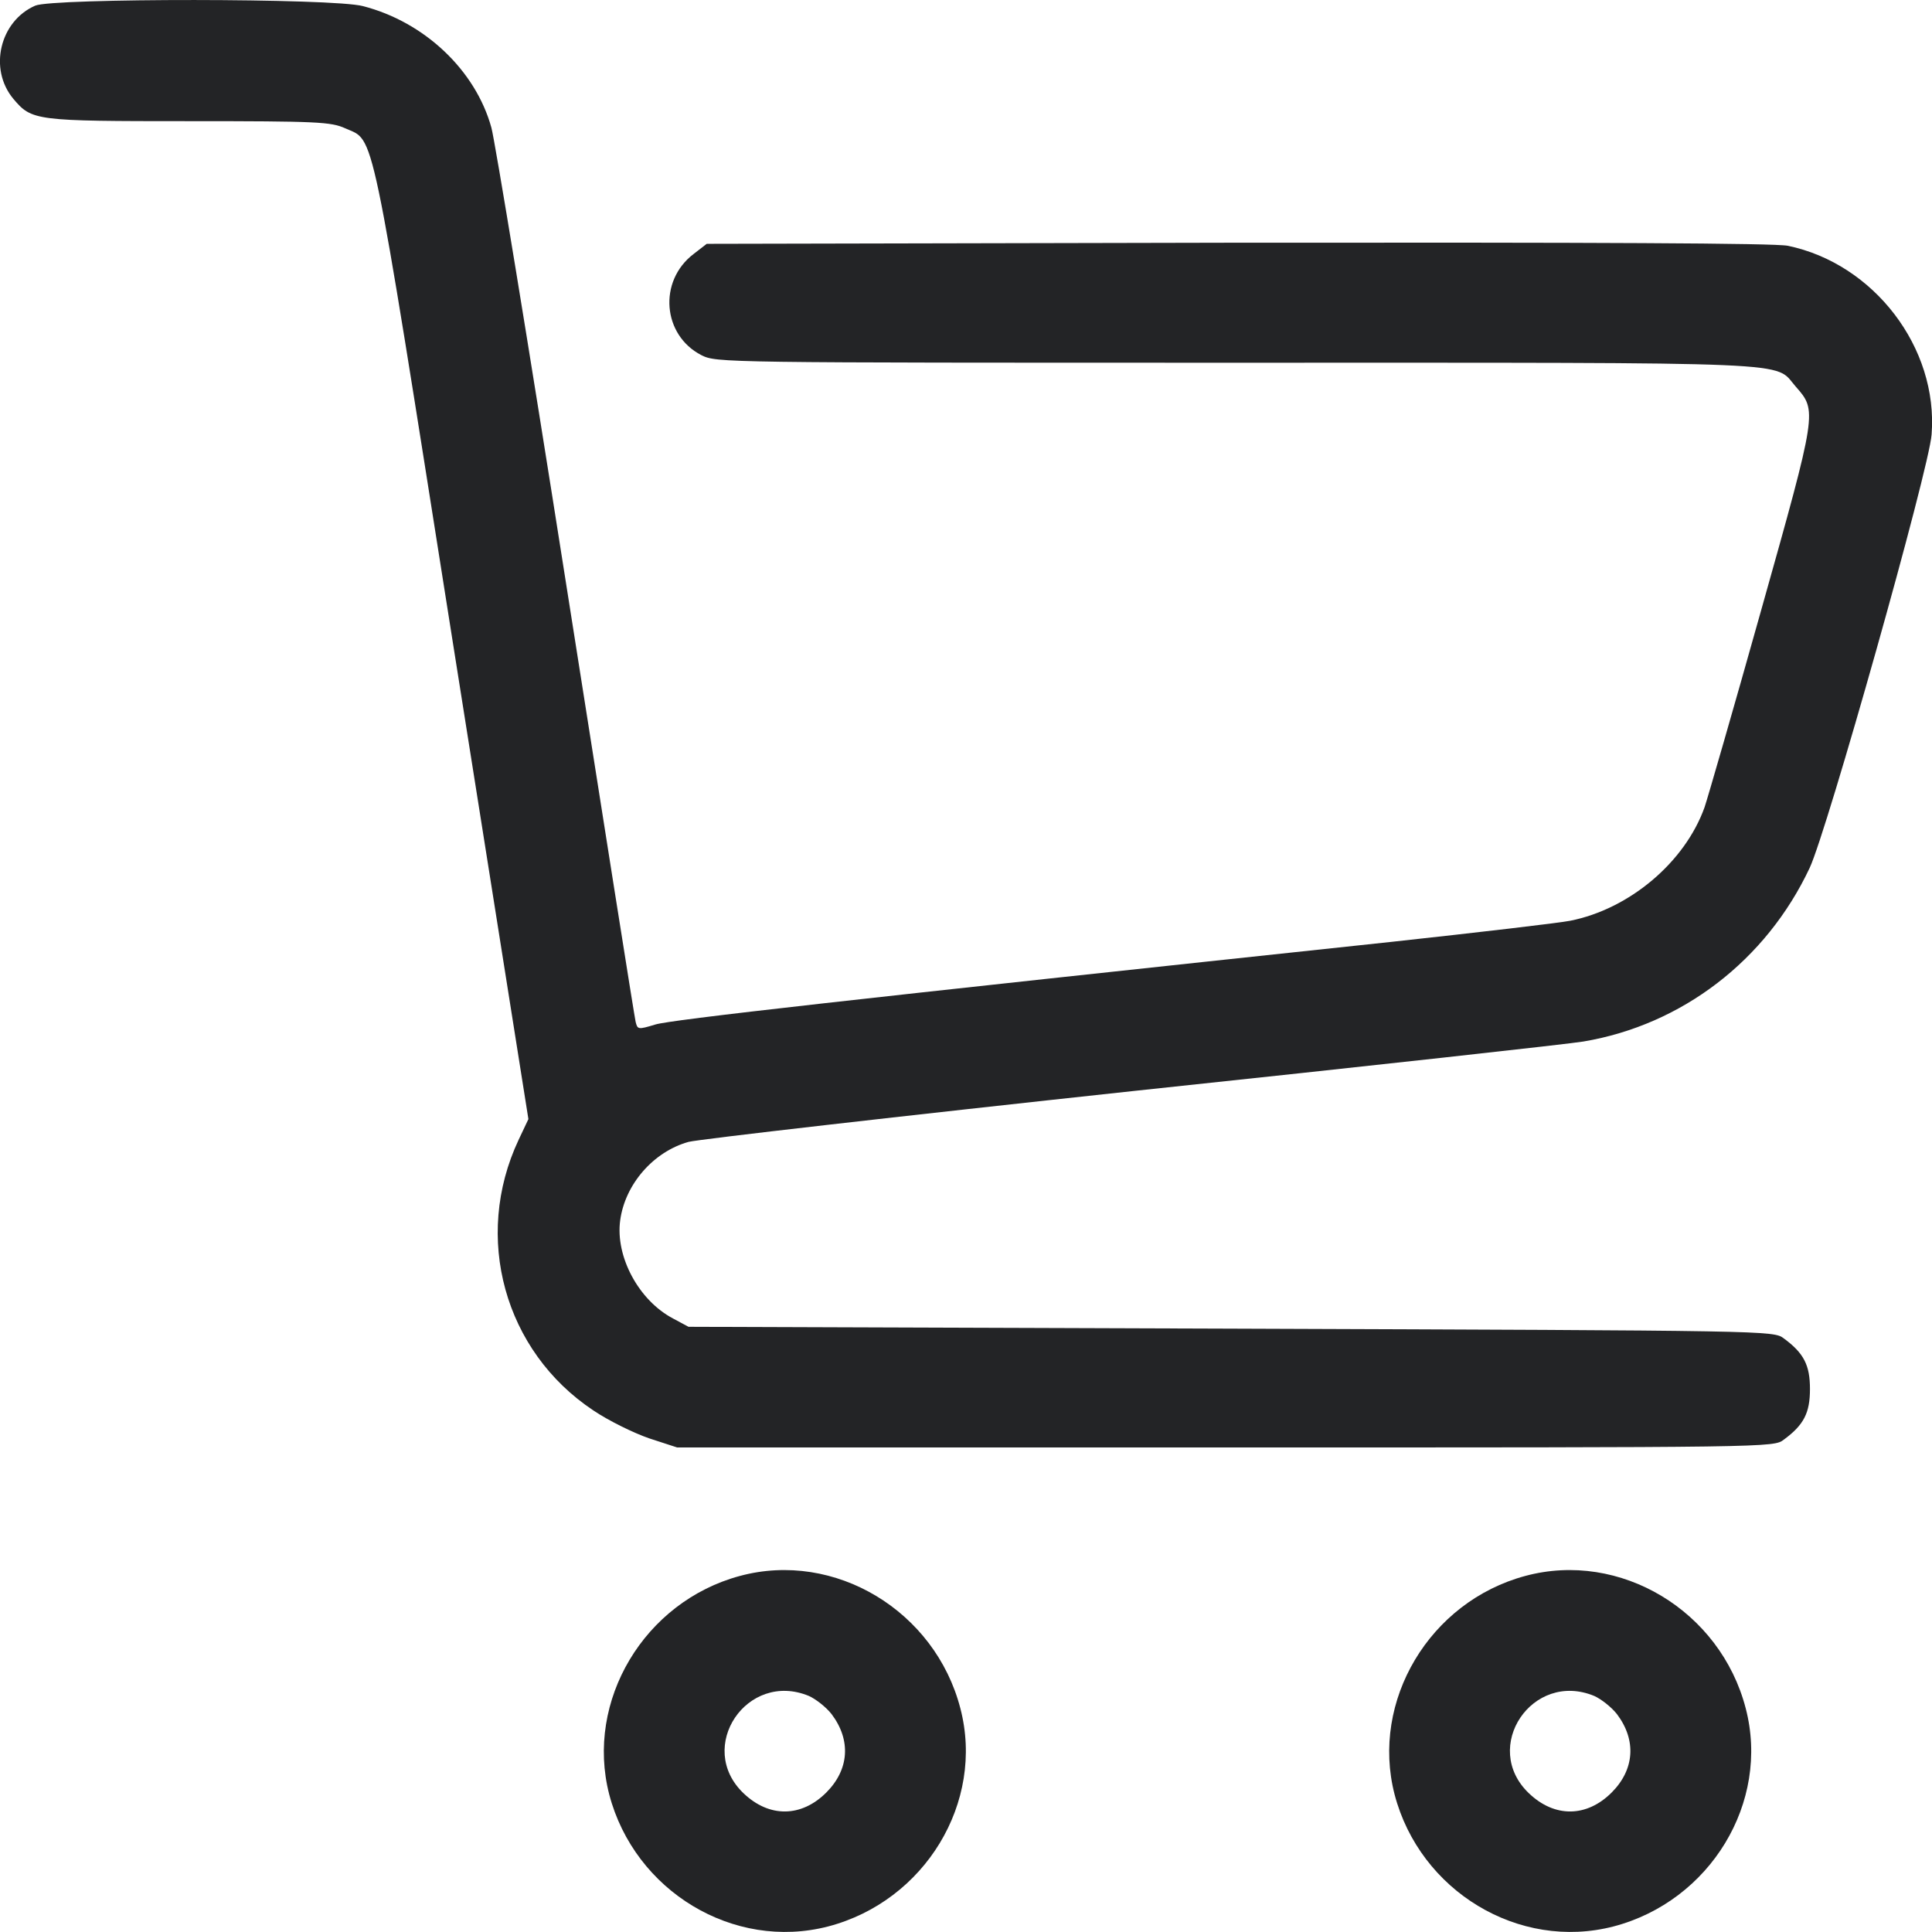
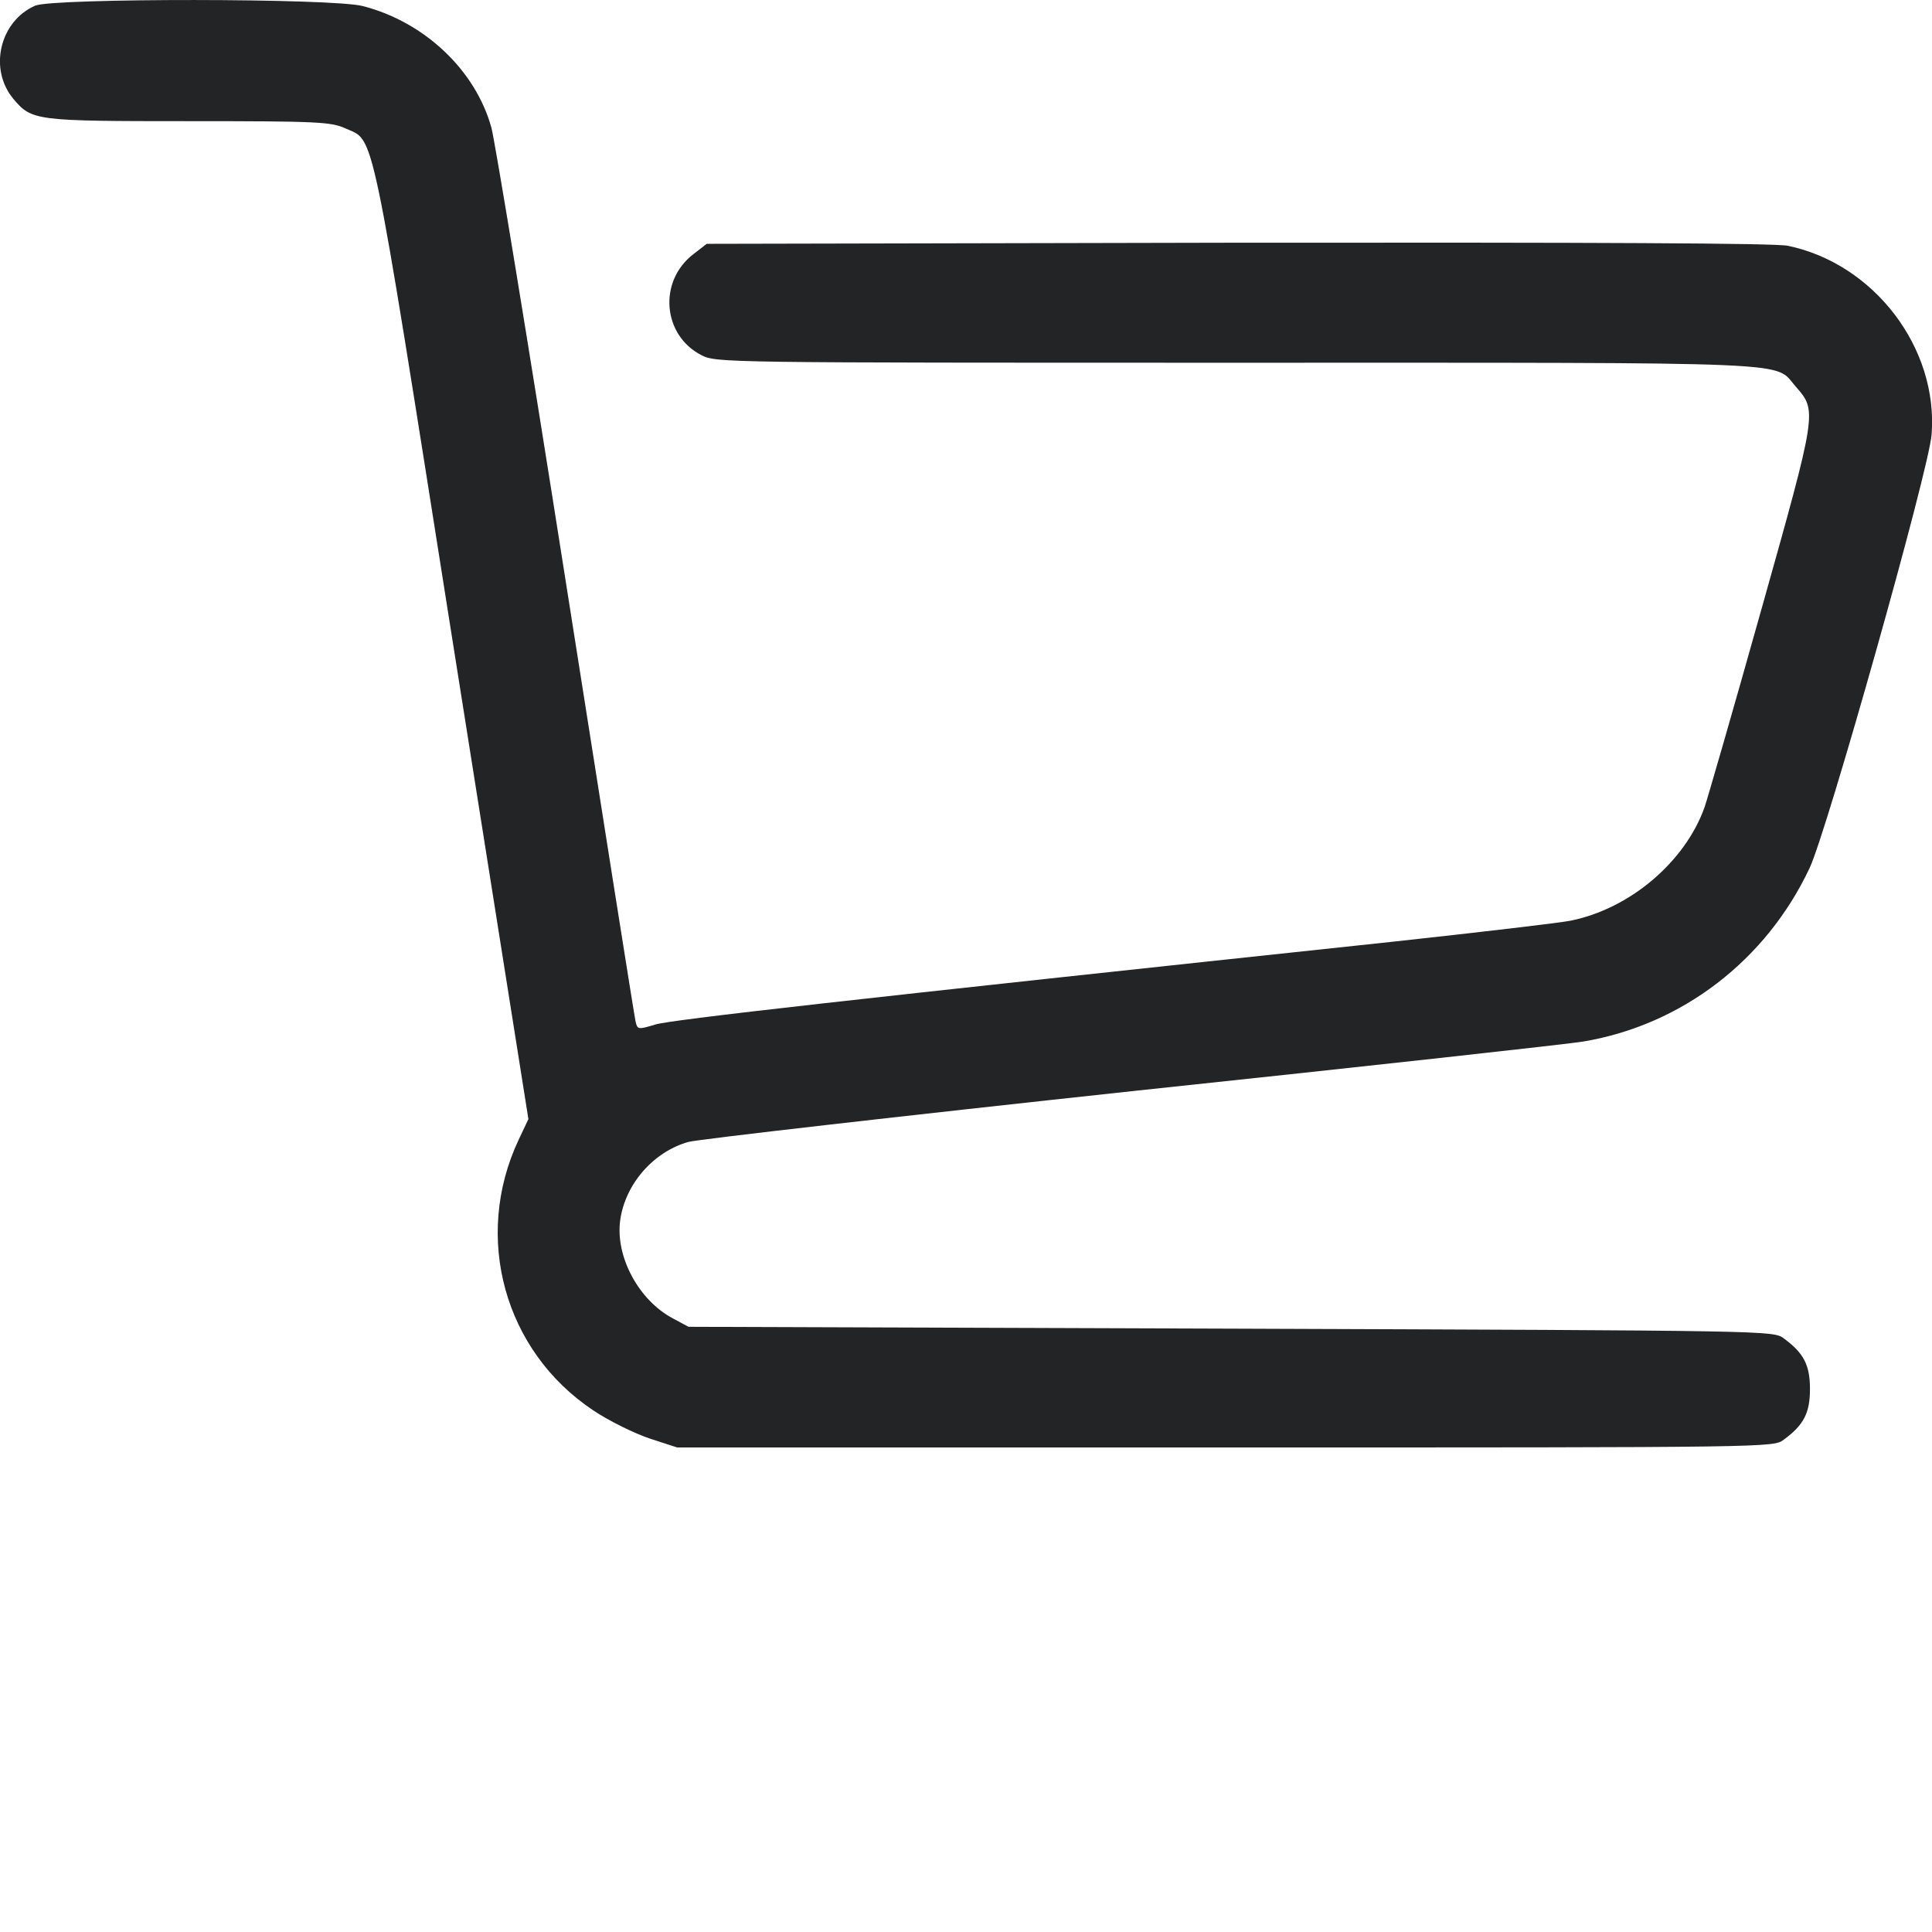
<svg xmlns="http://www.w3.org/2000/svg" version="1.0" id="Layer_1" x="0px" y="0px" width="24px" height="24px" viewBox="0 0 24 24" style="enable-background:new 0 0 24 24;" xml:space="preserve">
  <style type="text/css">
	.st0{fill:#232426;}
</style>
  <g transform="translate(0,600) scale(0.1,-0.1)">
    <path class="st0" d="M4.38,5999.3c-4.41-1.92-5.82-7.87-2.72-11.58c2.3-2.72,2.67-2.77,21.81-2.77c16.04,0,17.64-0.09,19.42-0.89   c3.71-1.69,3,1.69,13.32-63.6l9.43-59.48l-1.22-2.58c-5.68-12.09-1.78-26.25,9.29-33.61c1.88-1.27,5.02-2.81,6.94-3.47l3.47-1.13   h68.11c68.01,0,68.11,0,69.37,0.98c2.49,1.83,3.24,3.33,3.24,6.28c0,2.95-0.75,4.45-3.24,6.28c-1.27,0.98-1.55,0.98-68.67,1.22   l-67.4,0.23l-1.92,1.03c-4.27,2.25-7.18,7.69-6.57,12.19c0.61,4.5,4.13,8.53,8.49,9.75c1.27,0.33,26.22,3.19,55.35,6.33   c29.17,3.09,54.27,5.86,55.82,6.14c12.24,2.06,22.7,10.08,28.1,21.56c2.16,4.59,14.87,49.64,15.15,53.85   c0.84,10.78-7.18,21.23-17.87,23.44c-1.64,0.33-23.73,0.42-68.34,0.38l-65.95-0.14l-1.64-1.27c-4.41-3.37-3.85-10.08,0.98-12.56   c1.88-0.94,2.39-0.94,66.65-0.94c71.15,0,66.51,0.19,69.28-2.95c2.67-3.05,2.72-2.91-4.27-27.75c-3.47-12.37-6.66-23.39-7.04-24.51   c-2.44-6.84-9.33-12.65-16.7-14.11c-1.41-0.28-11.44-1.45-22.28-2.63c-67.73-7.22-89.4-9.66-91.37-10.26   c-2.16-0.66-2.2-0.61-2.44,0.33c-0.14,0.56-4.03,25.17-8.68,54.7c-4.64,29.53-8.82,54.89-9.24,56.39   c-1.97,7.12-8.3,13.12-15.95,15.09C41.39,6000.24,6.59,6000.24,4.38,5999.3z" />
-     <path class="st0" d="M91.91,5804.23c-11.87-3.19-19.23-15.51-16.23-27.14c3.14-12,15.43-19.45,27.2-16.4   c12.01,3.14,19.47,15.42,16.42,27.09C116.16,5799.91,103.68,5807.41,91.91,5804.23z M100.49,5789.32c0.84-0.38,2.11-1.36,2.81-2.25   c2.44-3.23,2.2-6.89-0.66-9.75c-3.1-3.09-7.08-3.14-10.27-0.09C86.37,5782.95,92.8,5792.51,100.49,5789.32z" />
-     <path class="st0" d="M189.47,5804.23c-11.87-3.19-19.23-15.51-16.23-27.14c3.14-12,15.43-19.45,27.2-16.4   c12.01,3.14,19.47,15.42,16.42,27.09C213.72,5799.91,201.24,5807.41,189.47,5804.23z M198.05,5789.32   c0.84-0.38,2.11-1.36,2.81-2.25c2.44-3.23,2.2-6.89-0.66-9.75c-3.1-3.09-7.08-3.14-10.27-0.09   C183.93,5782.95,190.36,5792.51,198.05,5789.32z" />
  </g>
</svg>